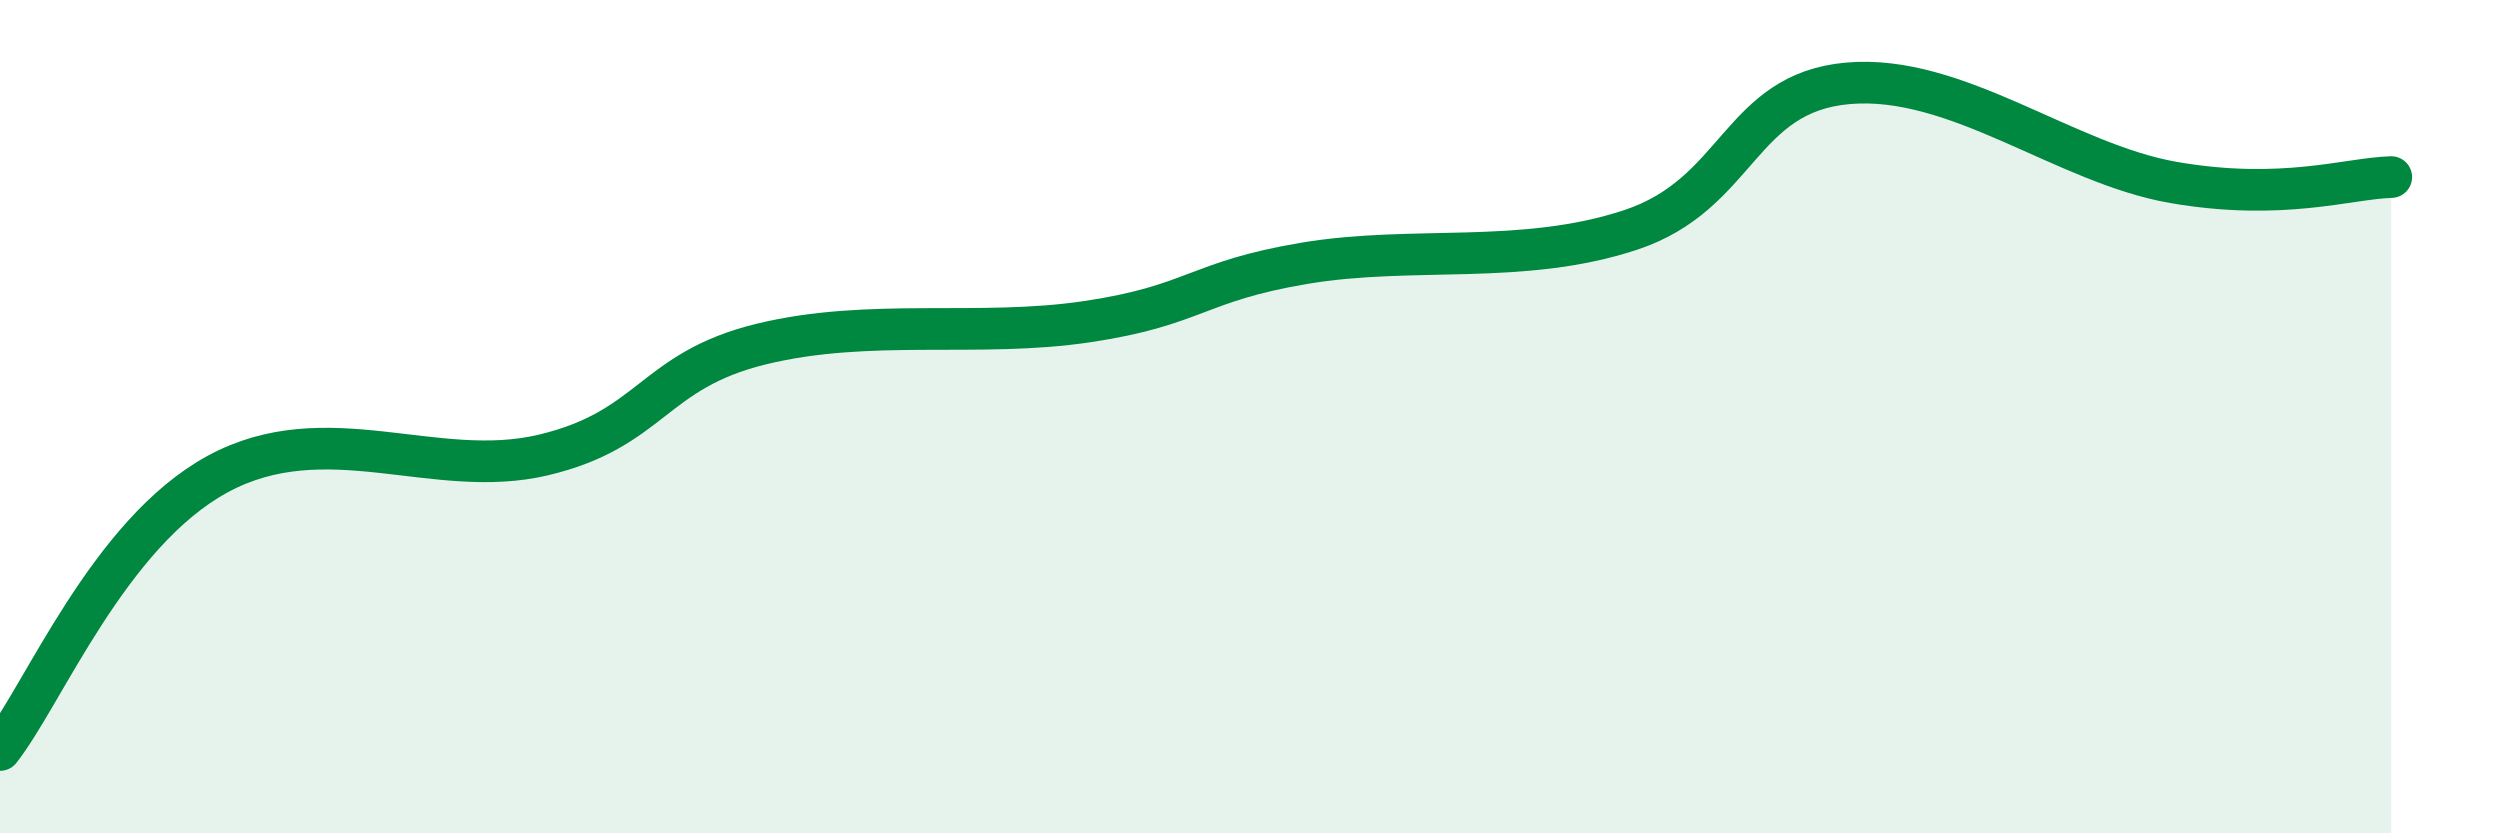
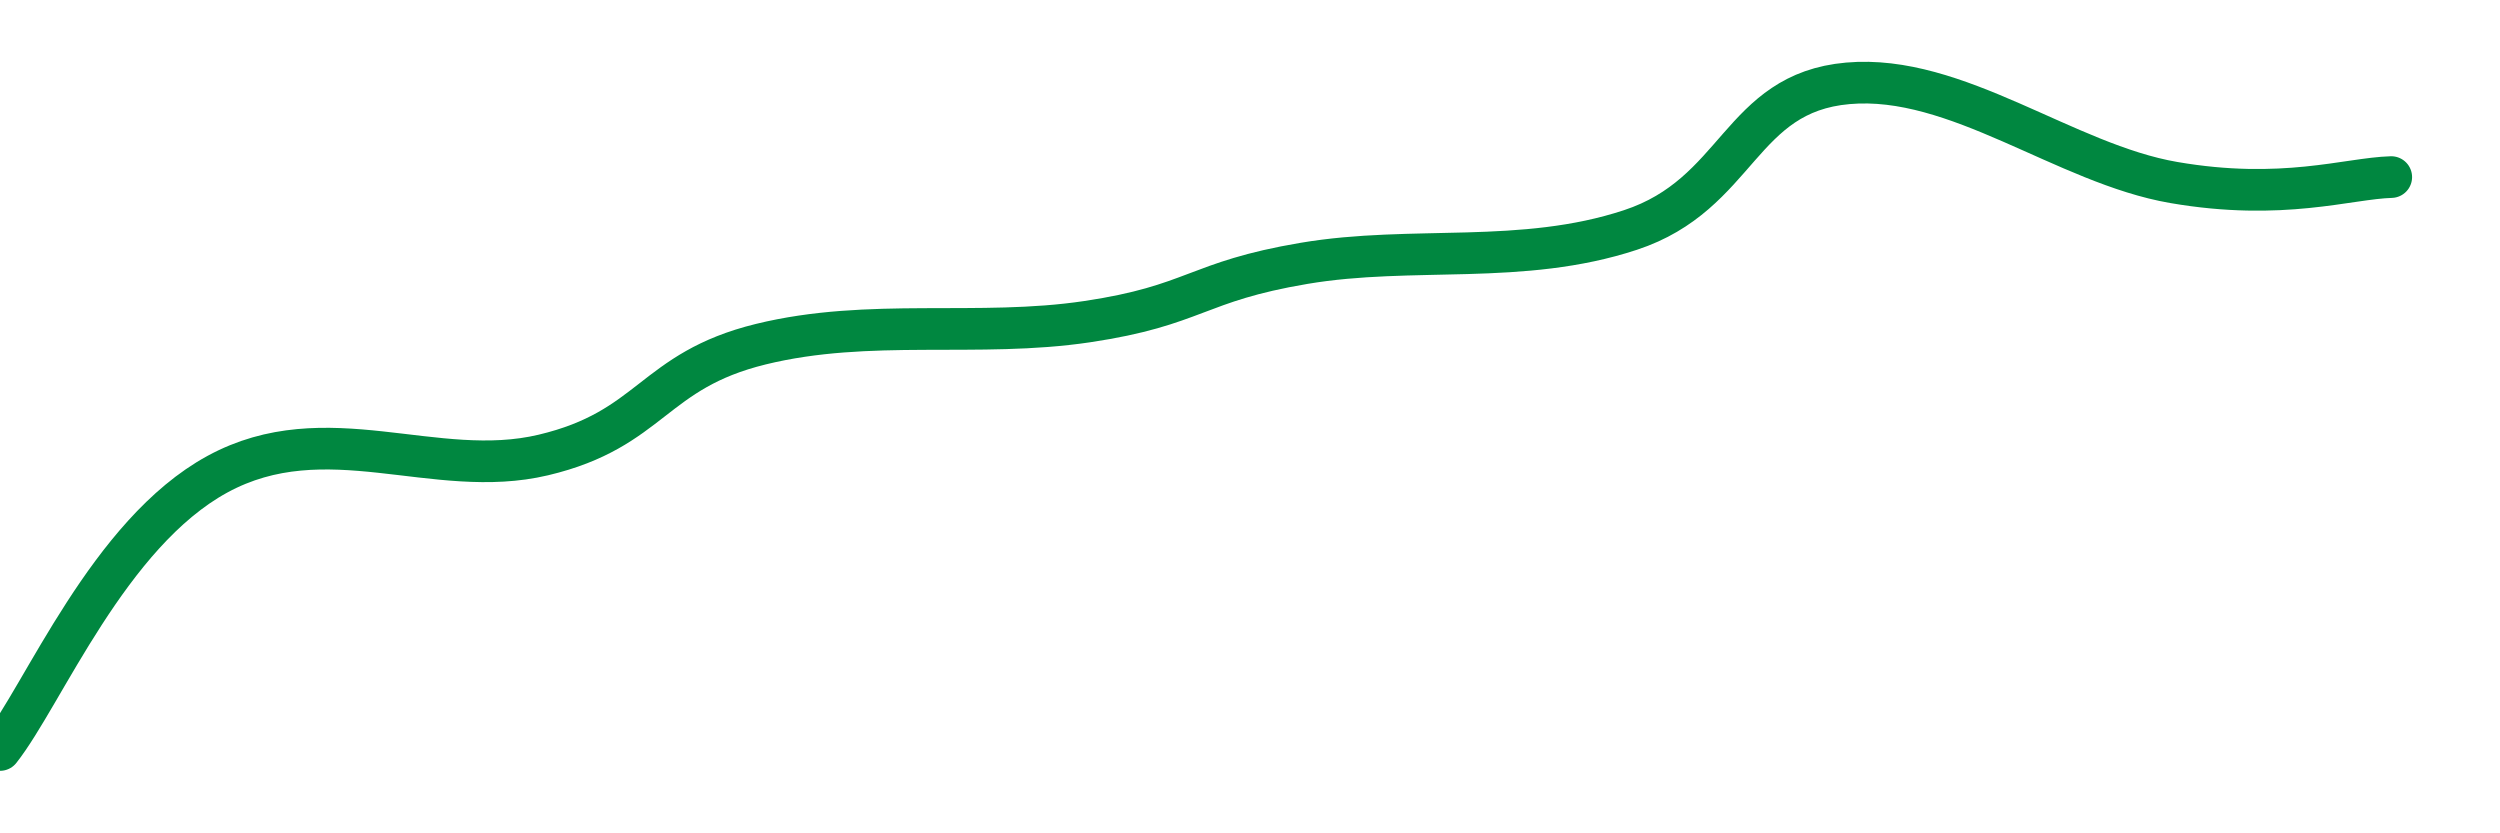
<svg xmlns="http://www.w3.org/2000/svg" width="60" height="20" viewBox="0 0 60 20">
-   <path d="M 0,18 C 1.04,16.68 2.61,12.8 5.22,11.38 C 7.83,9.96 10.43,11.54 13.04,10.92 C 15.65,10.3 15.65,8.9 18.26,8.26 C 20.87,7.62 23.48,8.11 26.09,7.72 C 28.7,7.33 28.69,6.76 31.3,6.32 C 33.91,5.88 36.52,6.38 39.13,5.52 C 41.74,4.66 41.74,2.23 44.35,2 C 46.96,1.77 49.56,3.93 52.17,4.38 C 54.78,4.83 56.35,4.28 57.39,4.25L57.39 20L0 20Z" fill="#008740" opacity="0.1" stroke-linecap="round" stroke-linejoin="round" />
  <path d="M 0,18 C 1.04,16.68 2.61,12.8 5.22,11.38 C 7.83,9.96 10.43,11.54 13.04,10.92 C 15.65,10.3 15.65,8.9 18.26,8.26 C 20.87,7.62 23.48,8.11 26.09,7.72 C 28.7,7.33 28.69,6.76 31.3,6.32 C 33.91,5.88 36.52,6.38 39.13,5.52 C 41.74,4.66 41.74,2.23 44.35,2 C 46.96,1.77 49.56,3.93 52.17,4.38 C 54.78,4.83 56.35,4.28 57.39,4.25" stroke="#008740" stroke-width="1" fill="none" stroke-linecap="round" stroke-linejoin="round" />
</svg>